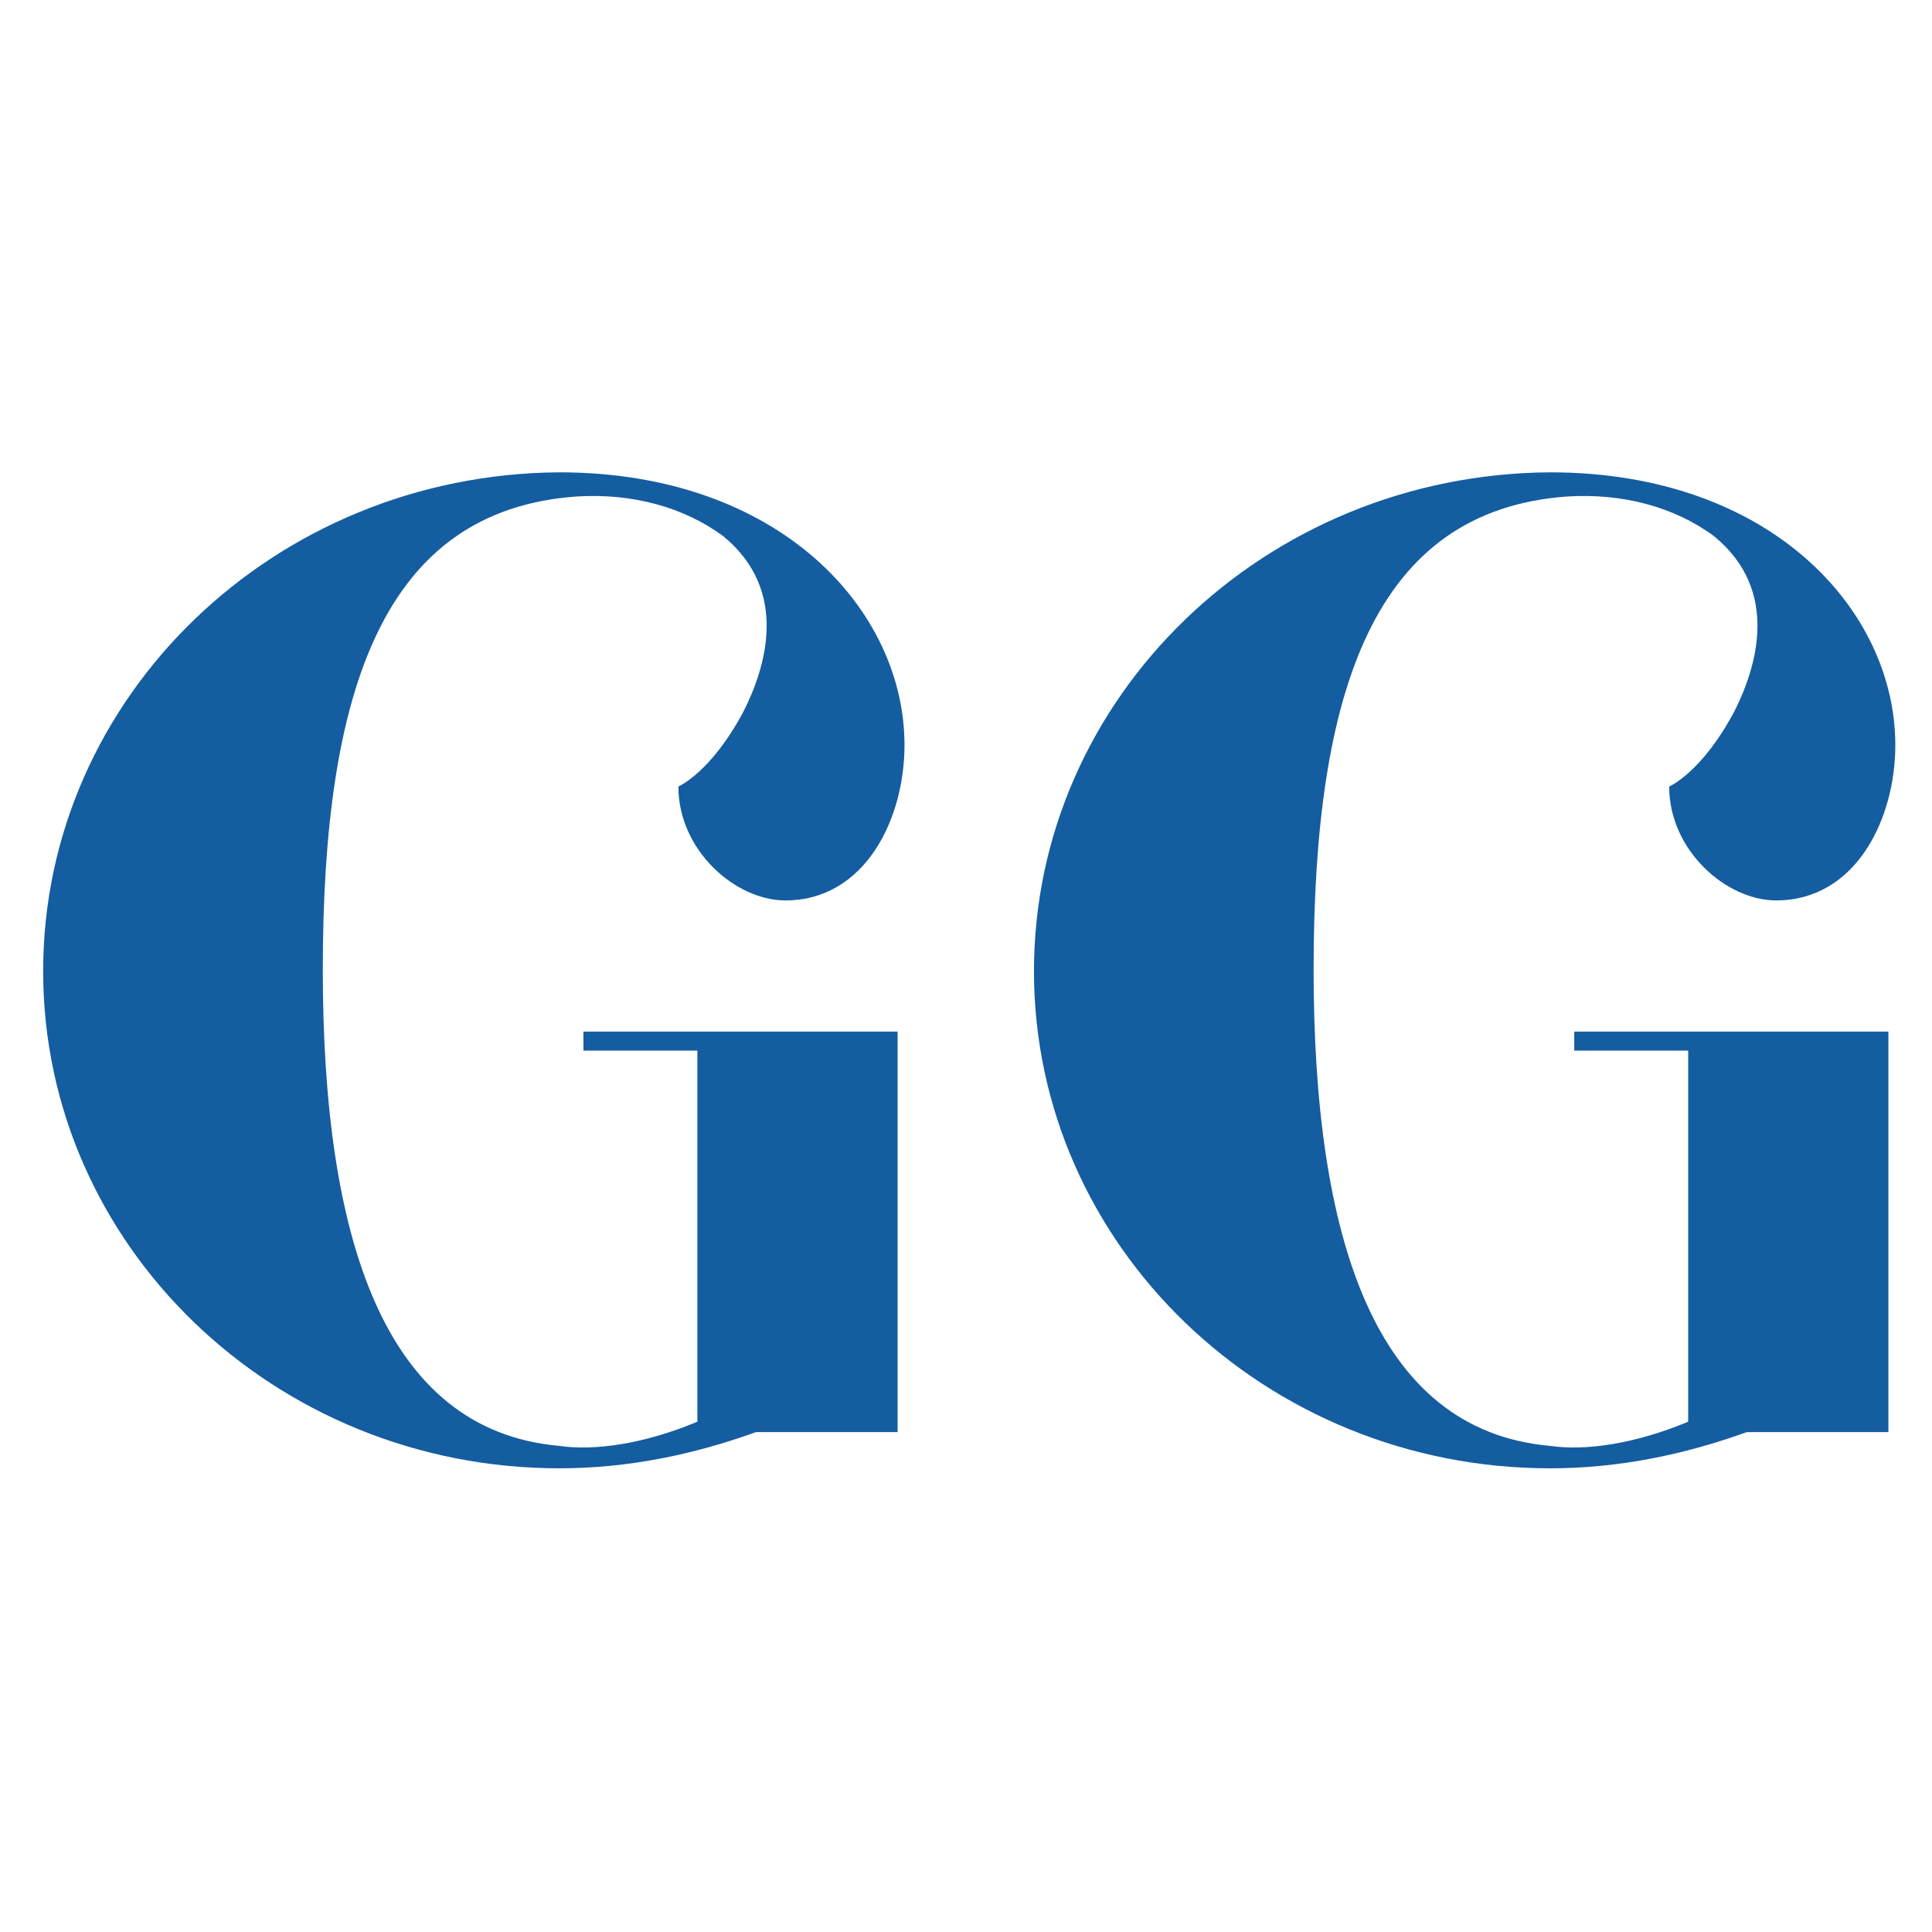
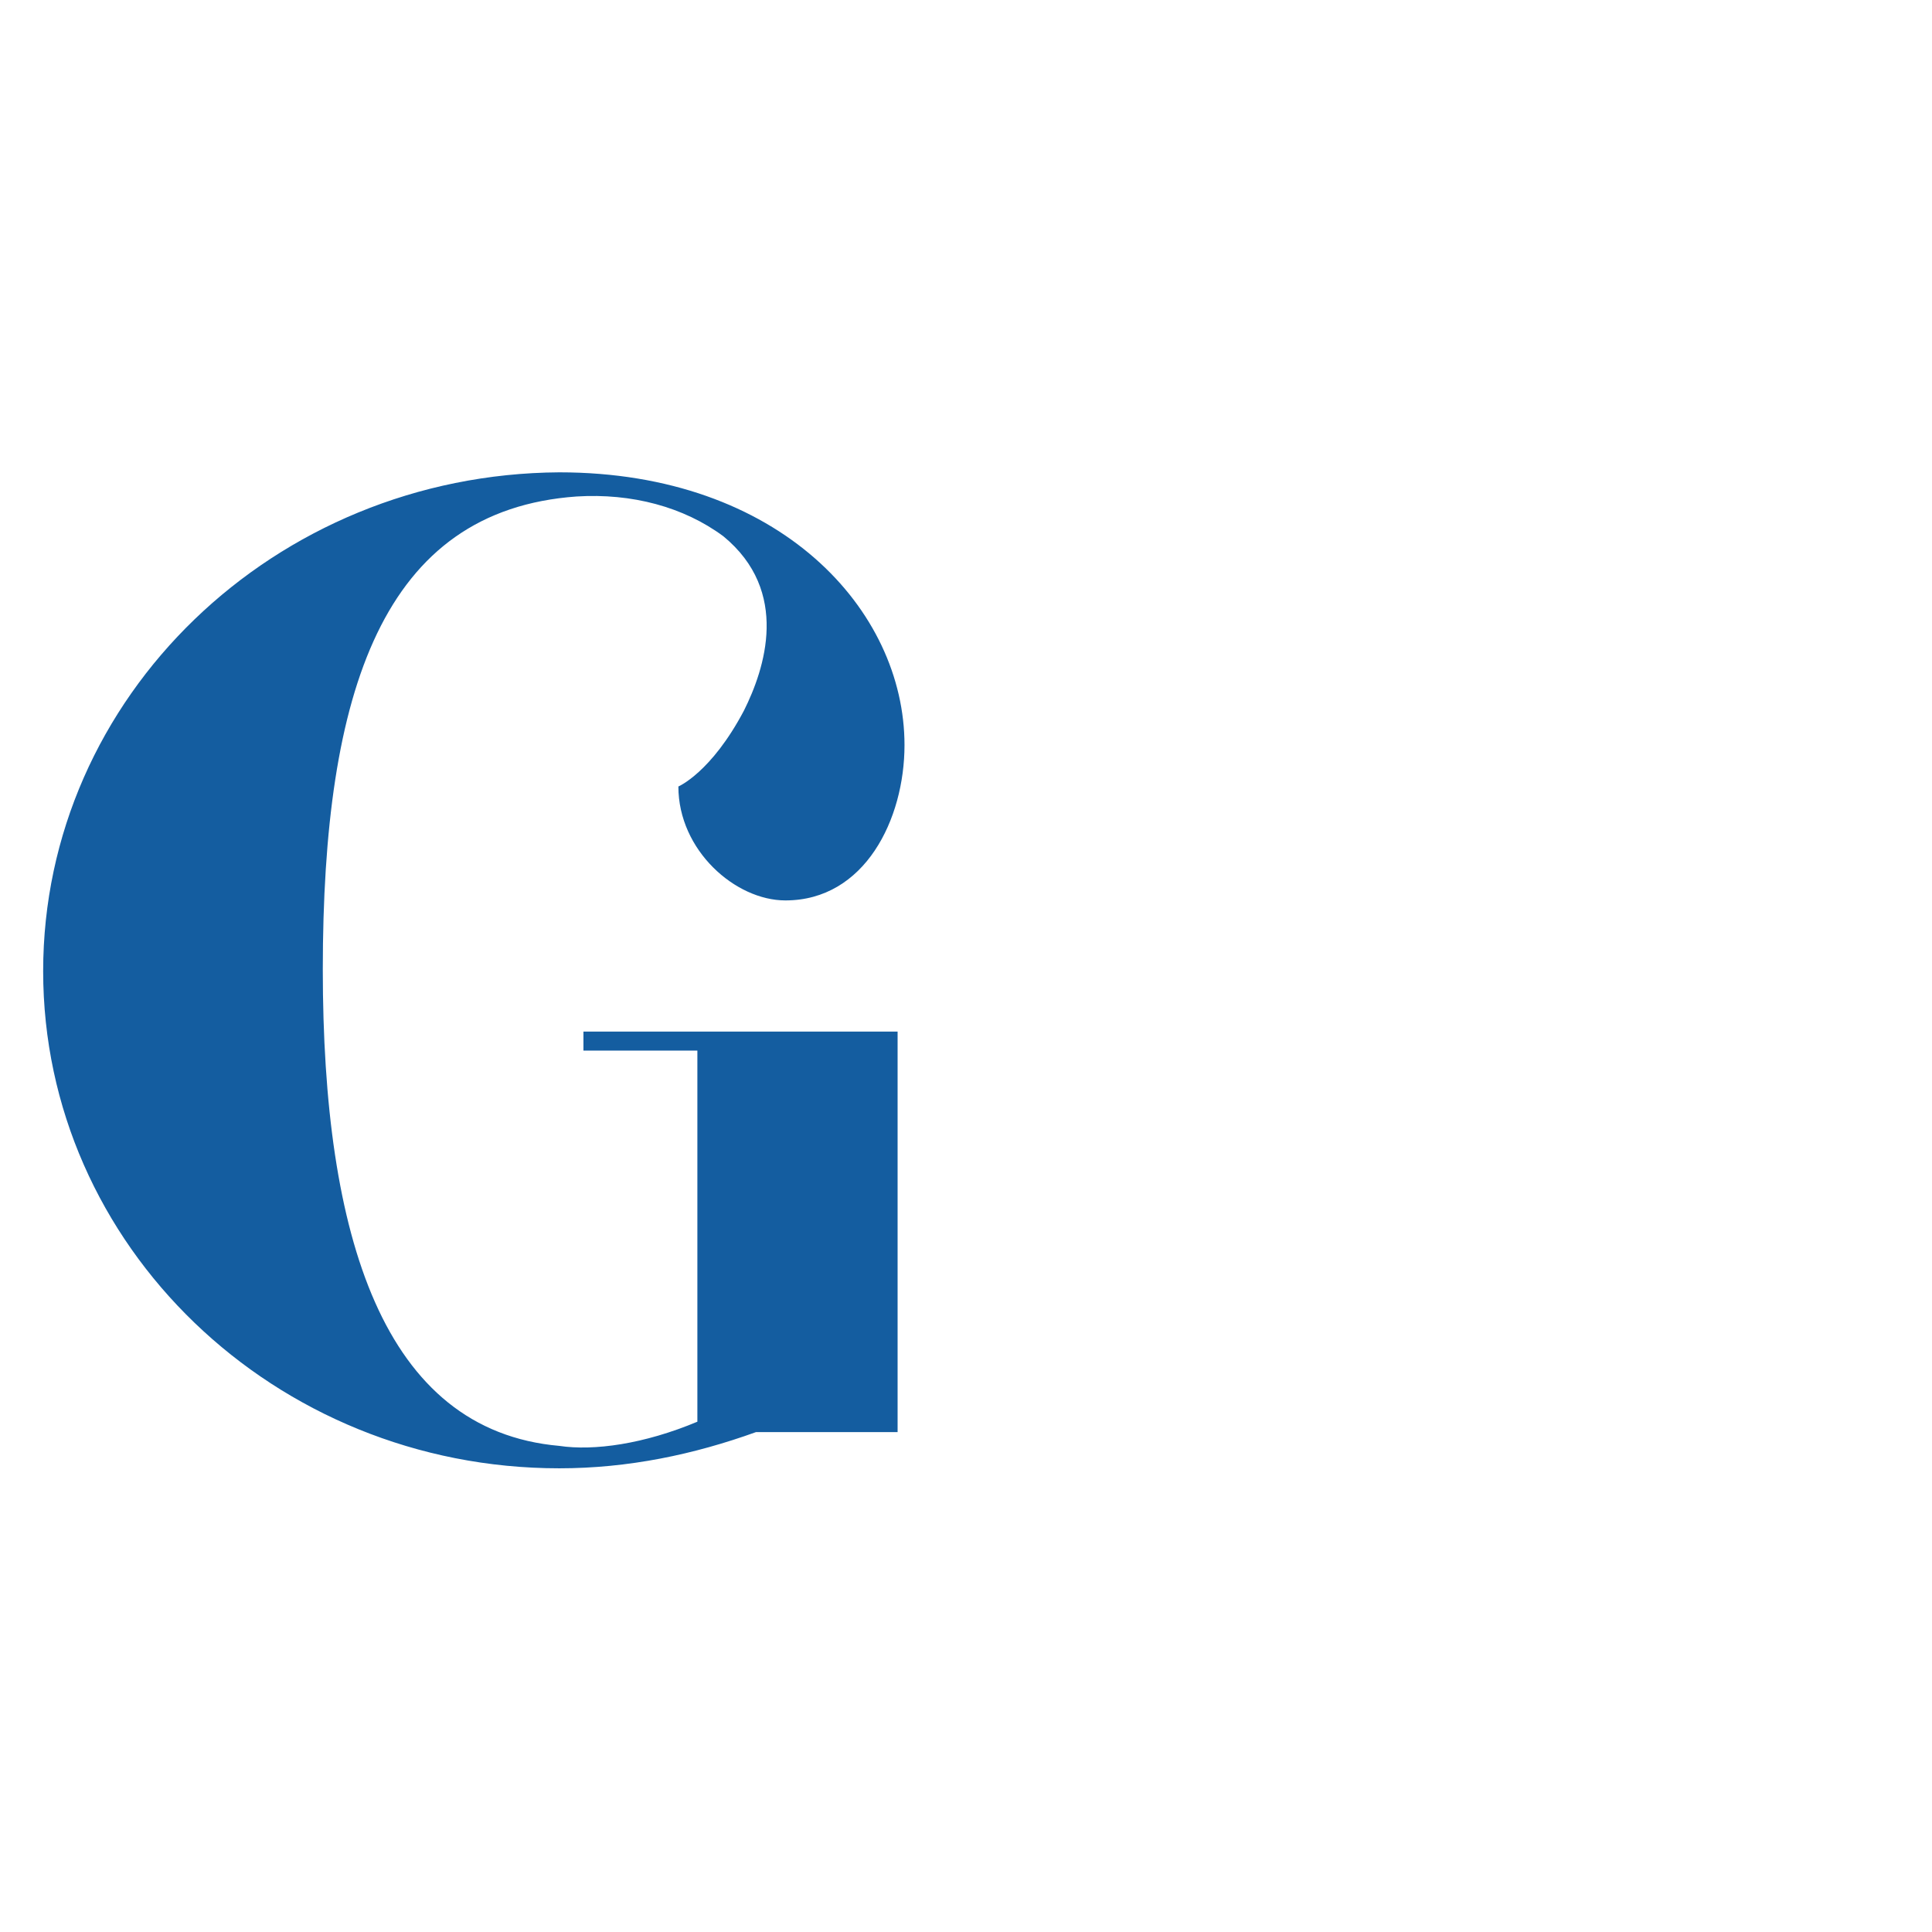
<svg xmlns="http://www.w3.org/2000/svg" width="529" zoomAndPan="magnify" viewBox="0 0 396.75 396.75" height="529" preserveAspectRatio="xMidYMid meet" version="1.0">
  <defs>
    <g />
  </defs>
  <g fill="#145da0" fill-opacity="1">
    <g transform="translate(0, 297.985)">
      <g>
        <path d="M 114.852 3.543 C 129.031 3.543 142.5 0.707 155.262 -3.898 L 184.328 -3.898 L 184.328 -86.137 L 119.812 -86.137 L 119.812 -82.238 L 143.211 -82.238 L 143.211 -6.027 C 132.219 -1.418 121.941 0 114.852 -1.062 C 78.695 -4.254 66.289 -43.957 66.289 -98.898 C 66.289 -156.324 78.695 -193.191 118.395 -196.027 C 129.738 -196.734 140.375 -193.898 148.527 -187.875 C 162.352 -176.531 157.035 -160.578 152.781 -152.07 C 146.047 -139.309 139.309 -136.473 139.309 -136.473 C 139.309 -123.359 151.008 -113.078 161.289 -113.078 C 177.594 -113.078 185.746 -129.738 185.746 -144.98 C 185.746 -172.633 160.223 -200.988 114.852 -200.988 C 56.363 -200.633 8.863 -154.906 8.863 -98.547 C 8.863 -42.184 56.363 3.543 114.852 3.543 Z M 114.852 3.543 " />
      </g>
    </g>
  </g>
  <g fill="#145da0" fill-opacity="1">
    <g transform="translate(203.47, 297.985)">
      <g>
-         <path d="M 114.852 3.543 C 129.031 3.543 142.5 0.707 155.262 -3.898 L 184.328 -3.898 L 184.328 -86.137 L 119.812 -86.137 L 119.812 -82.238 L 143.211 -82.238 L 143.211 -6.027 C 132.219 -1.418 121.941 0 114.852 -1.062 C 78.695 -4.254 66.289 -43.957 66.289 -98.898 C 66.289 -156.324 78.695 -193.191 118.395 -196.027 C 129.738 -196.734 140.375 -193.898 148.527 -187.875 C 162.352 -176.531 157.035 -160.578 152.781 -152.07 C 146.047 -139.309 139.309 -136.473 139.309 -136.473 C 139.309 -123.359 151.008 -113.078 161.289 -113.078 C 177.594 -113.078 185.746 -129.738 185.746 -144.98 C 185.746 -172.633 160.223 -200.988 114.852 -200.988 C 56.363 -200.633 8.863 -154.906 8.863 -98.547 C 8.863 -42.184 56.363 3.543 114.852 3.543 Z M 114.852 3.543 " />
-       </g>
+         </g>
    </g>
  </g>
</svg>